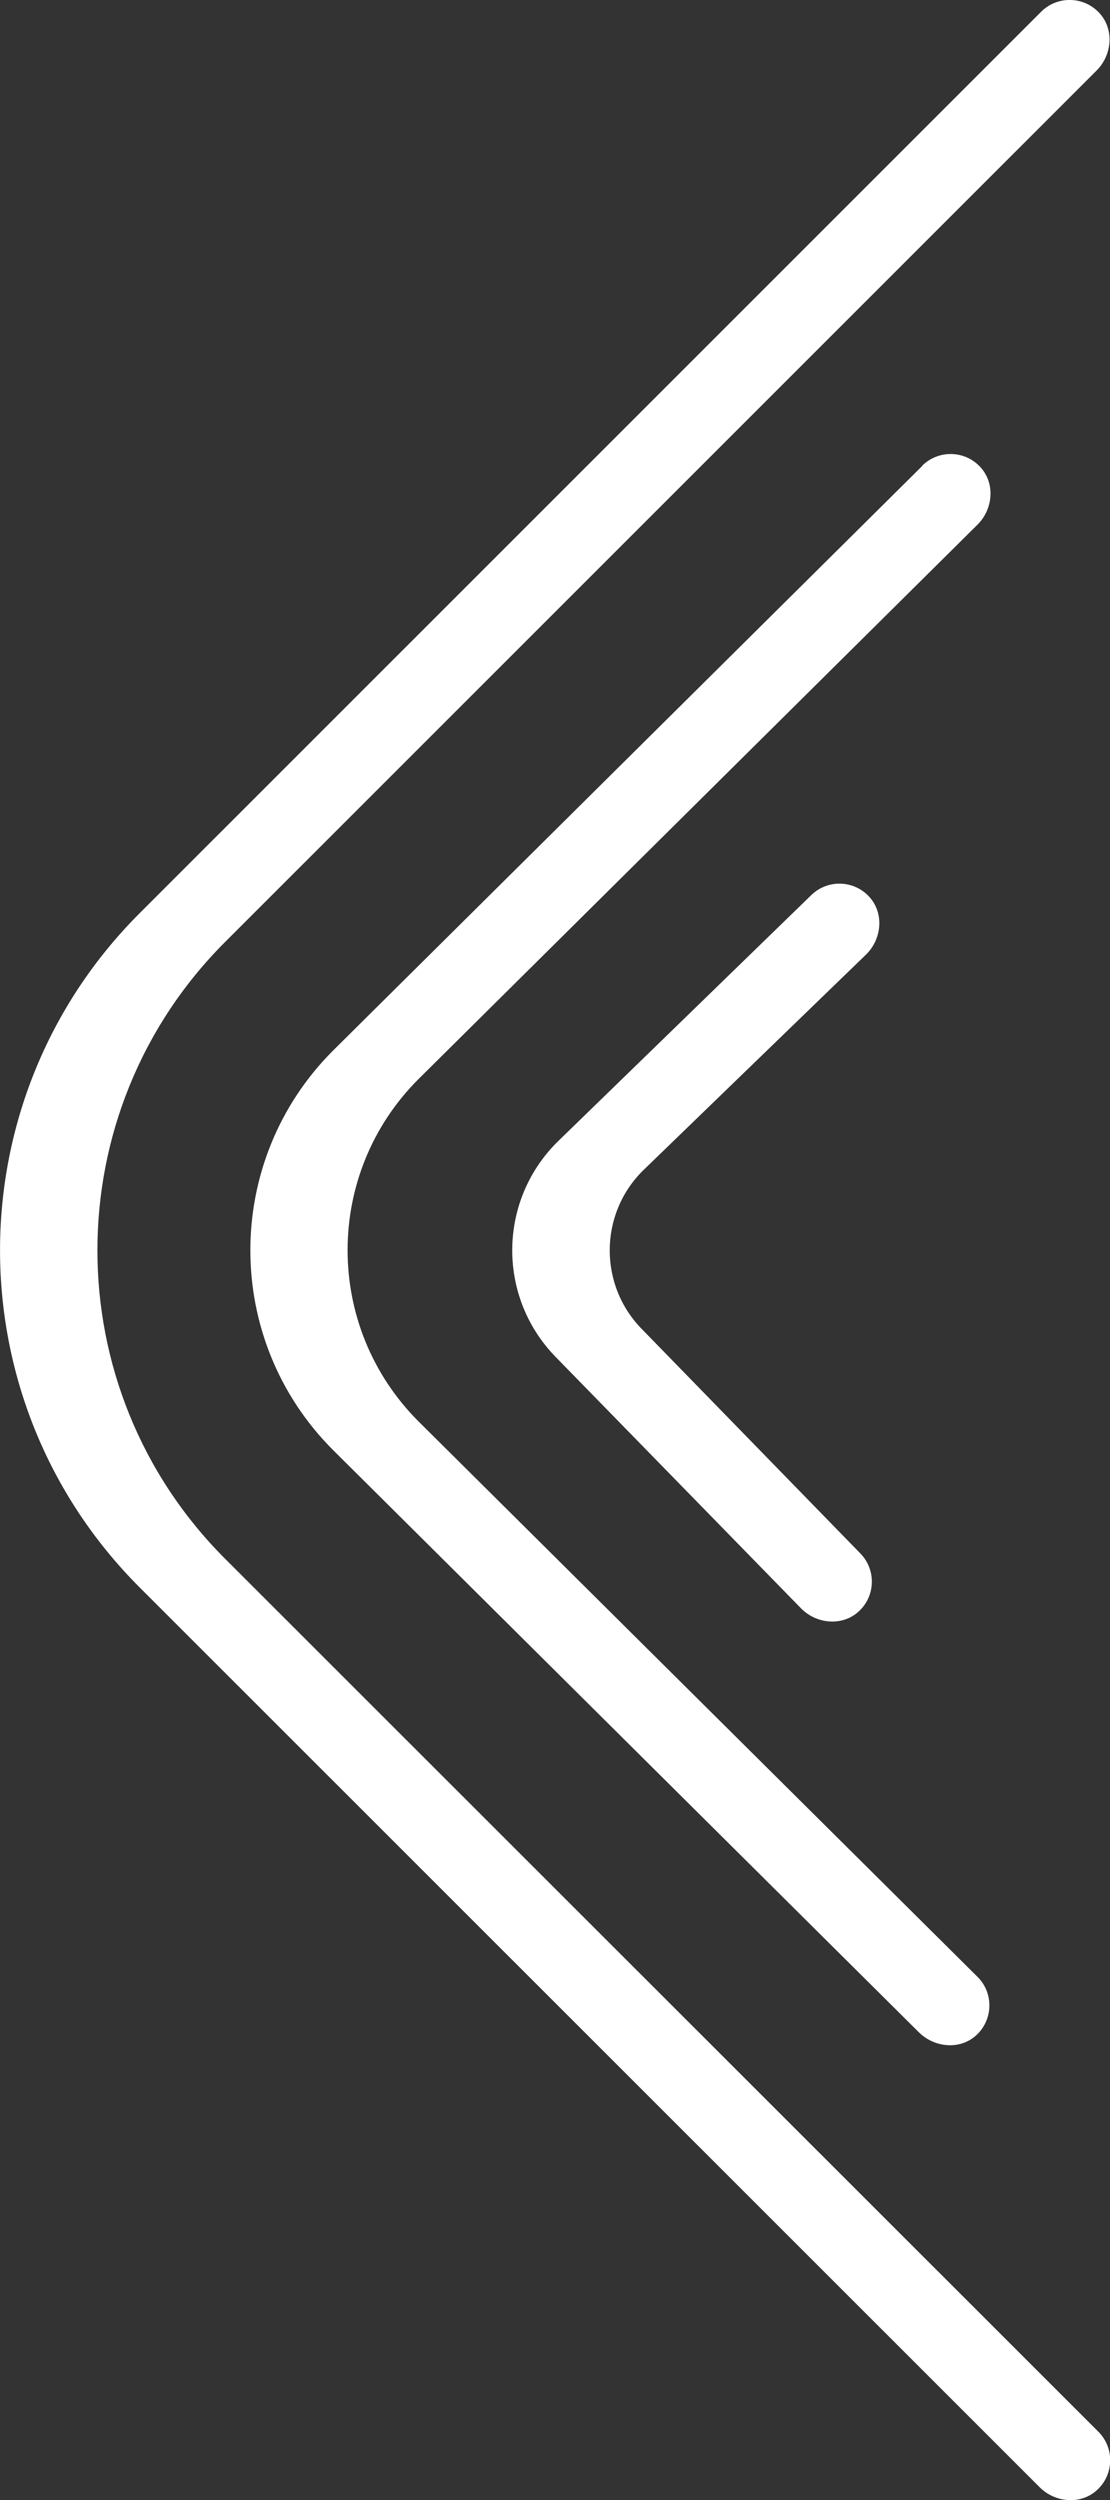
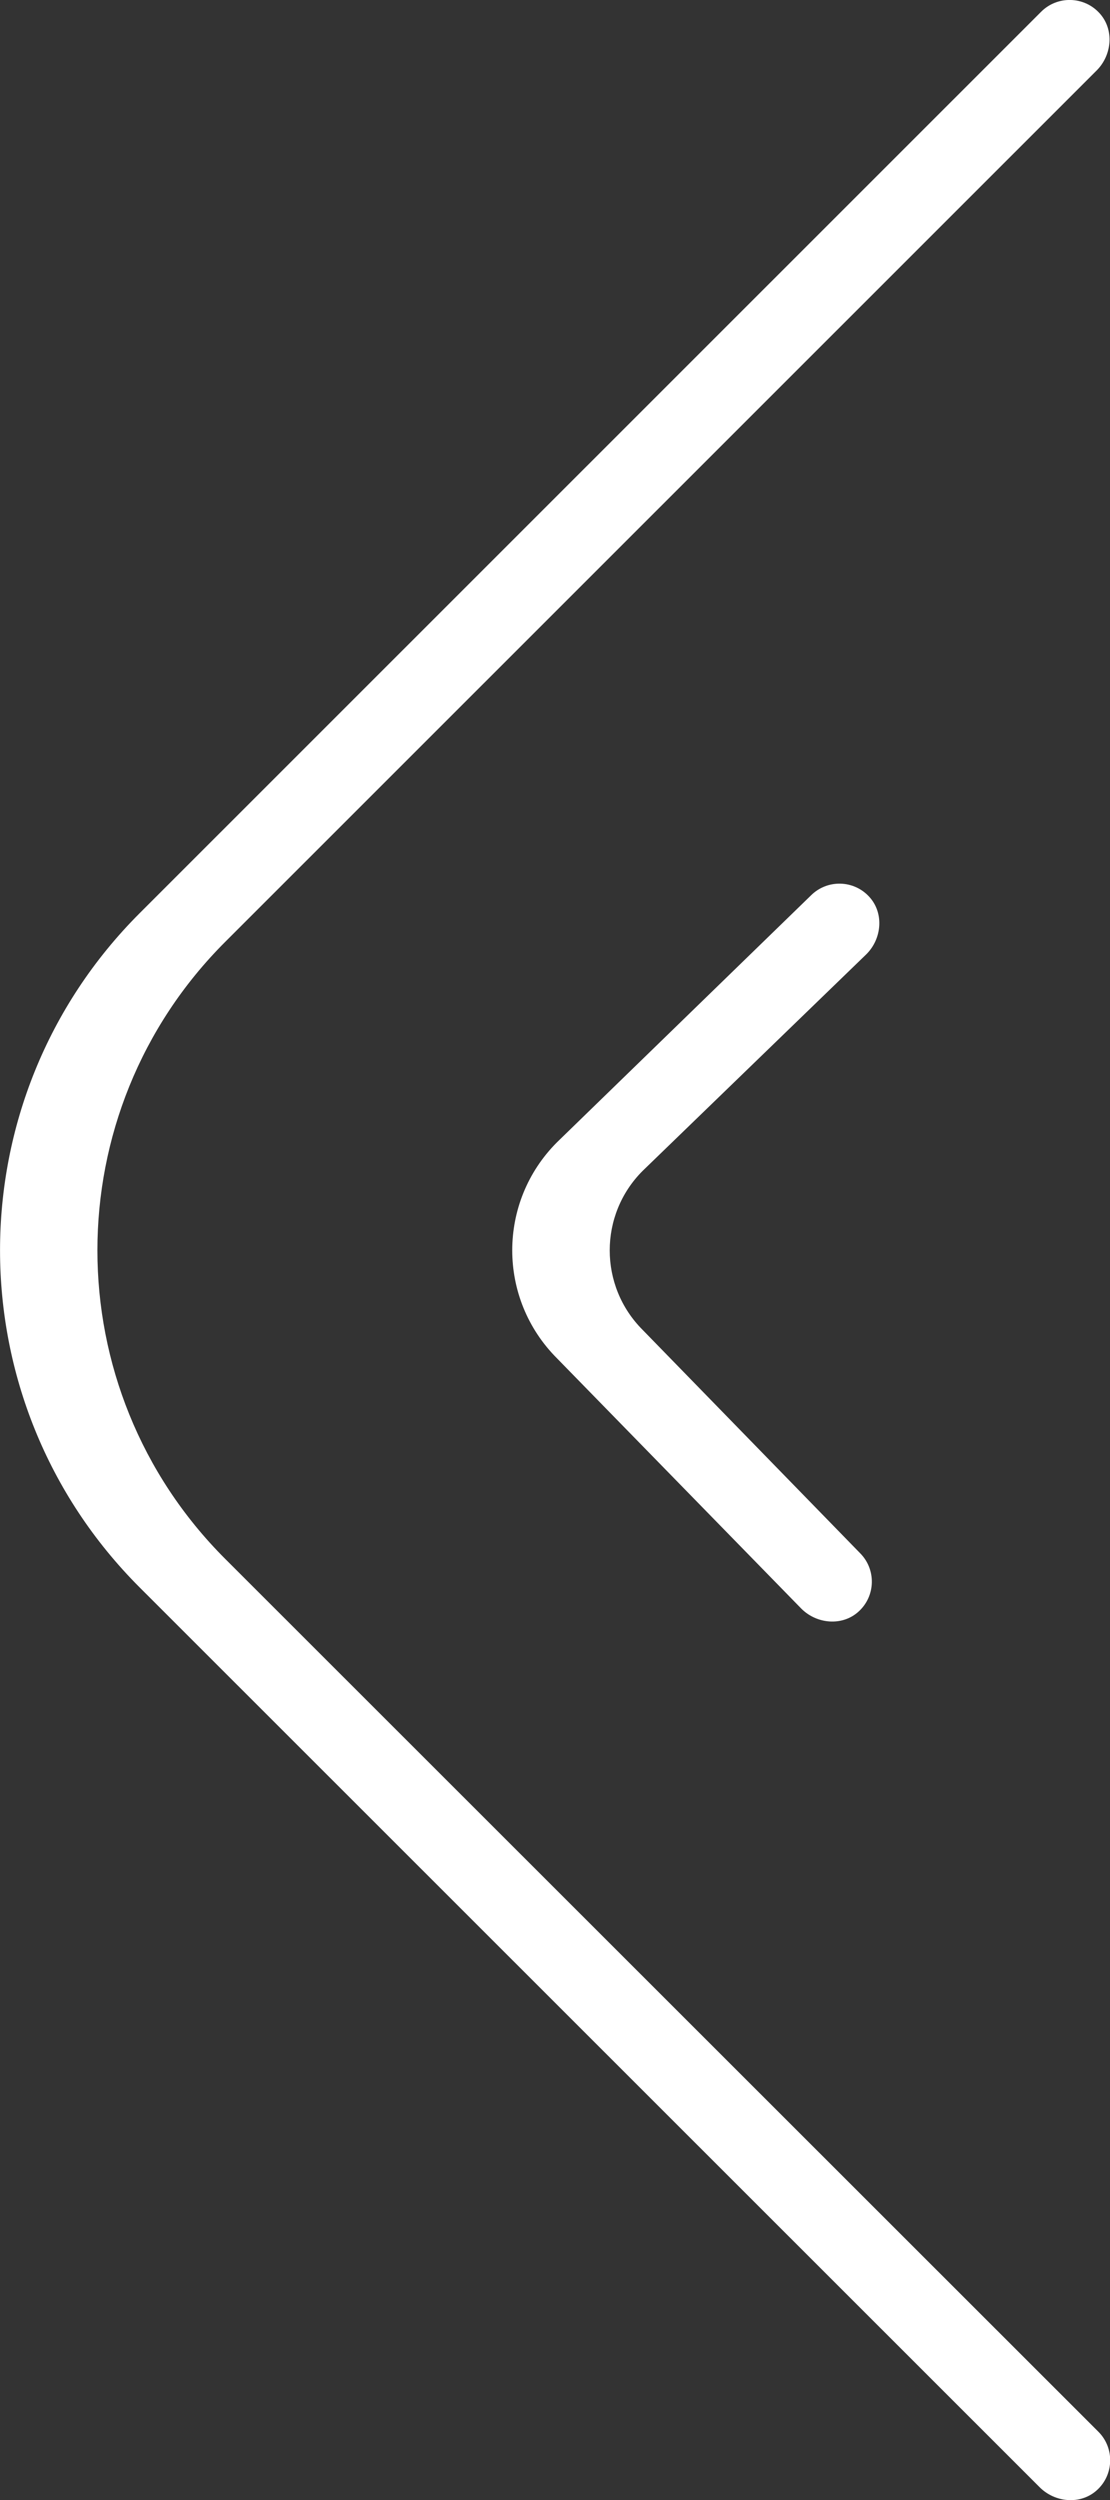
<svg xmlns="http://www.w3.org/2000/svg" id="Ebene_2" data-name="Ebene 2" viewBox="0 0 76.38 172.02">
  <rect x="0" y="0" width="76.38" height="172.02" fill="#333333" stroke="none" />
  <defs>
    <style>      .cls-1 {        fill: #fff;      }    </style>
  </defs>
  <path class="cls-1" d="m71.64.81L9.61,62.83c-12.81,12.81-12.81,33.58,0,46.39l61.93,61.91c1.06,1.06,2.81,1.22,3.93.21,1.19-1.07,1.23-2.91.11-4.03L15.5,107.26c-11.73-11.72-11.73-30.74,0-42.46L75.46,4.85c1.06-1.06,1.22-2.81.21-3.93-1.07-1.19-2.91-1.23-4.03-.11Z" />
-   <path class="cls-1" d="m55.8,61.61l-17.47,16.98c-4.11,4.11-4.11,10.76,0,14.87l16.81,17.22c1.06,1.06,2.81,1.22,3.93.21,1.19-1.07,1.23-2.91.11-4.03l-14.96-15.36c-3.02-3.02-3.02-7.92,0-10.94l15.4-14.91c1.06-1.06,1.22-2.81.21-3.93-1.07-1.19-2.91-1.23-4.03-.11Z" />
-   <path class="cls-1" d="m63.46,32.06l-40.54,40.22c-7.59,7.59-7.59,19.9,0,27.49l40.3,40.05c1.07,1.07,2.84,1.24,3.96.21,1.17-1.08,1.2-2.9.09-4.01l-38.47-38.22c-6.51-6.51-6.51-17.06,0-23.56l38.47-38.15c1.06-1.06,1.22-2.81.21-3.93-1.07-1.19-2.91-1.23-4.03-.11Z" />
+   <path class="cls-1" d="m55.8,61.61l-17.47,16.98c-4.11,4.11-4.11,10.76,0,14.87l16.81,17.22c1.06,1.06,2.81,1.22,3.93.21,1.19-1.07,1.23-2.91.11-4.03l-14.96-15.36c-3.02-3.02-3.02-7.92,0-10.94l15.4-14.91c1.06-1.06,1.22-2.81.21-3.93-1.07-1.19-2.91-1.23-4.03-.11" />
</svg>